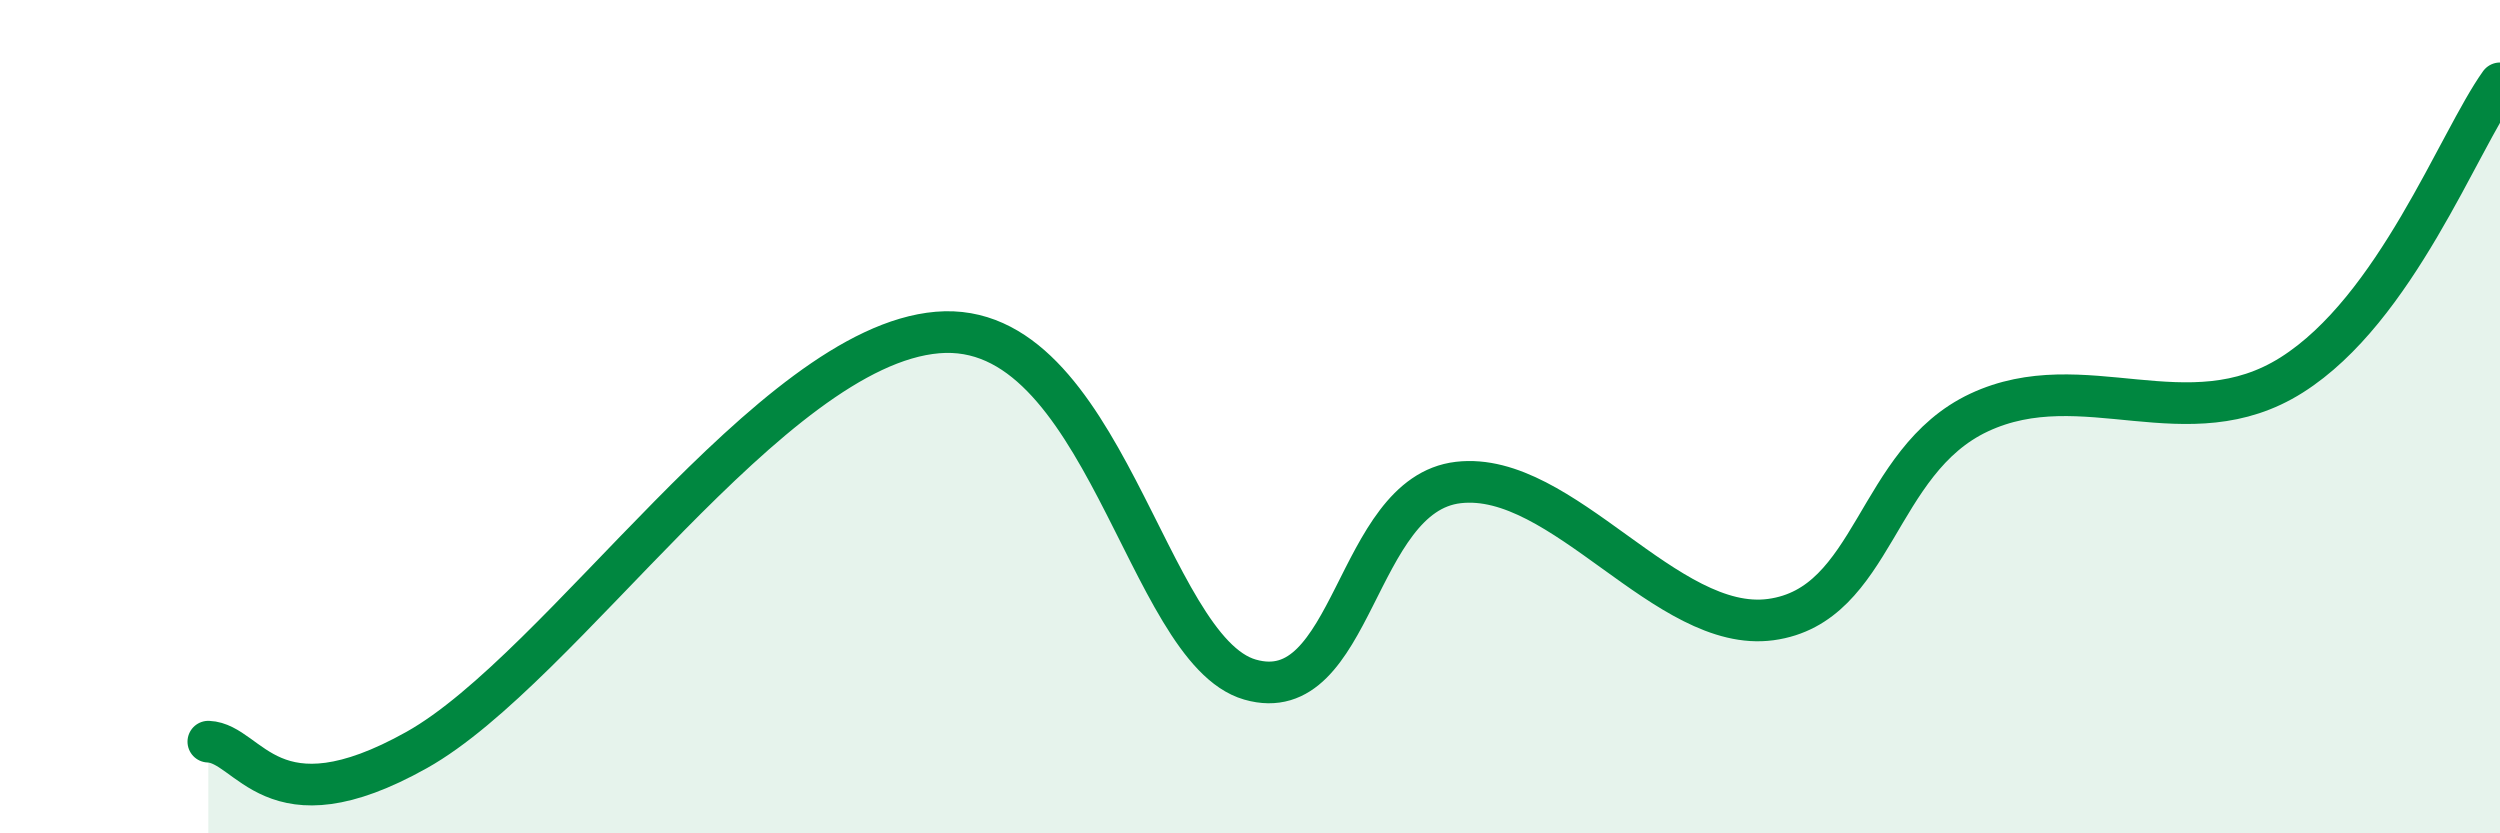
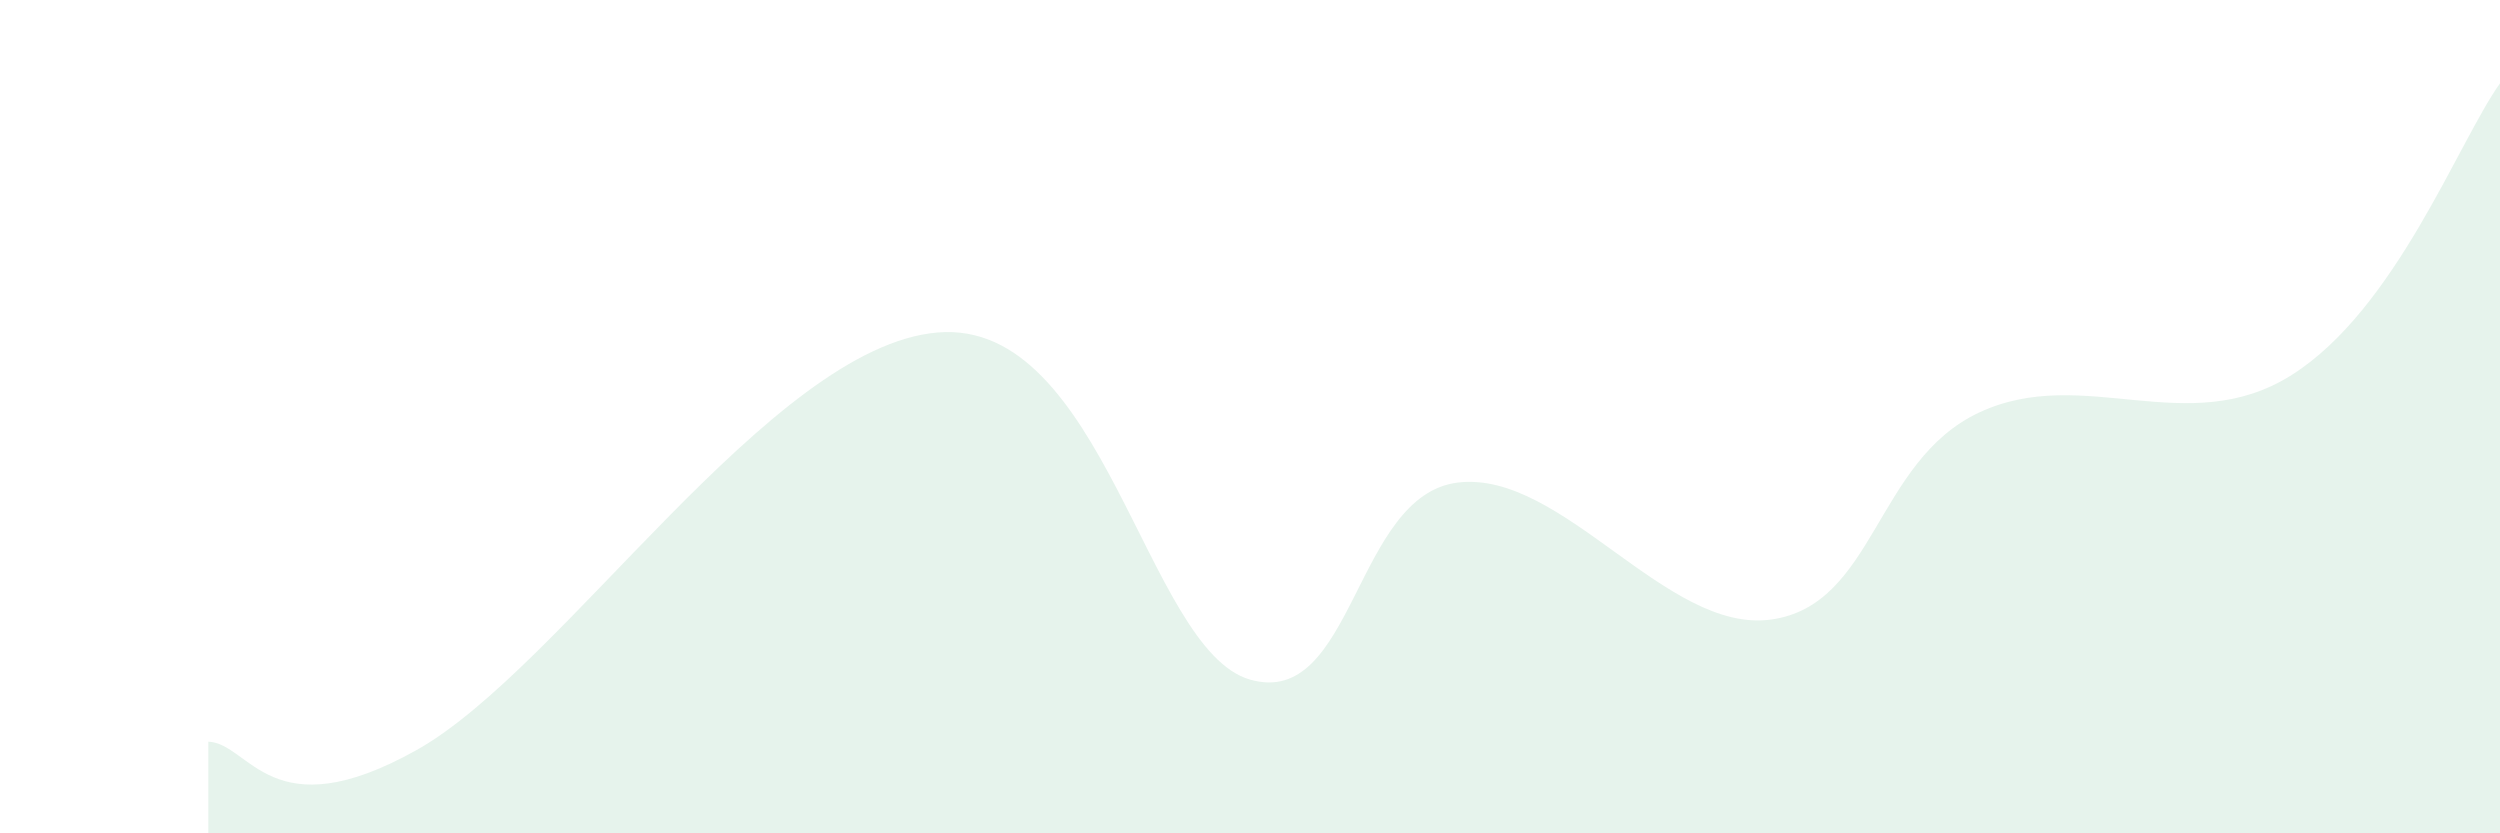
<svg xmlns="http://www.w3.org/2000/svg" width="60" height="20" viewBox="0 0 60 20">
  <path d="M 5,17.8 C 6,17.84 6.5,19.96 10,18 C 13.5,16.04 18.5,8.32 22.5,7.98 C 26.5,7.64 27.5,15.59 30,16.31 C 32.5,17.03 32.5,11.87 35,11.58 C 37.5,11.29 40,15.21 42.5,14.87 C 45,14.53 45,11.07 47.5,9.9 C 50,8.73 52.5,10.58 55,9 C 57.5,7.42 59,3.4 60,2L60 20L5 20Z" fill="#008740" opacity="0.1" stroke-linecap="round" stroke-linejoin="round" />
-   <path d="M 5,17.8 C 6,17.84 6.5,19.96 10,18 C 13.5,16.04 18.5,8.32 22.5,7.98 C 26.5,7.64 27.5,15.59 30,16.31 C 32.5,17.03 32.5,11.87 35,11.58 C 37.5,11.29 40,15.21 42.5,14.87 C 45,14.53 45,11.07 47.5,9.9 C 50,8.73 52.5,10.58 55,9 C 57.5,7.42 59,3.4 60,2" stroke="#008740" stroke-width="1" fill="none" stroke-linecap="round" stroke-linejoin="round" />
</svg>